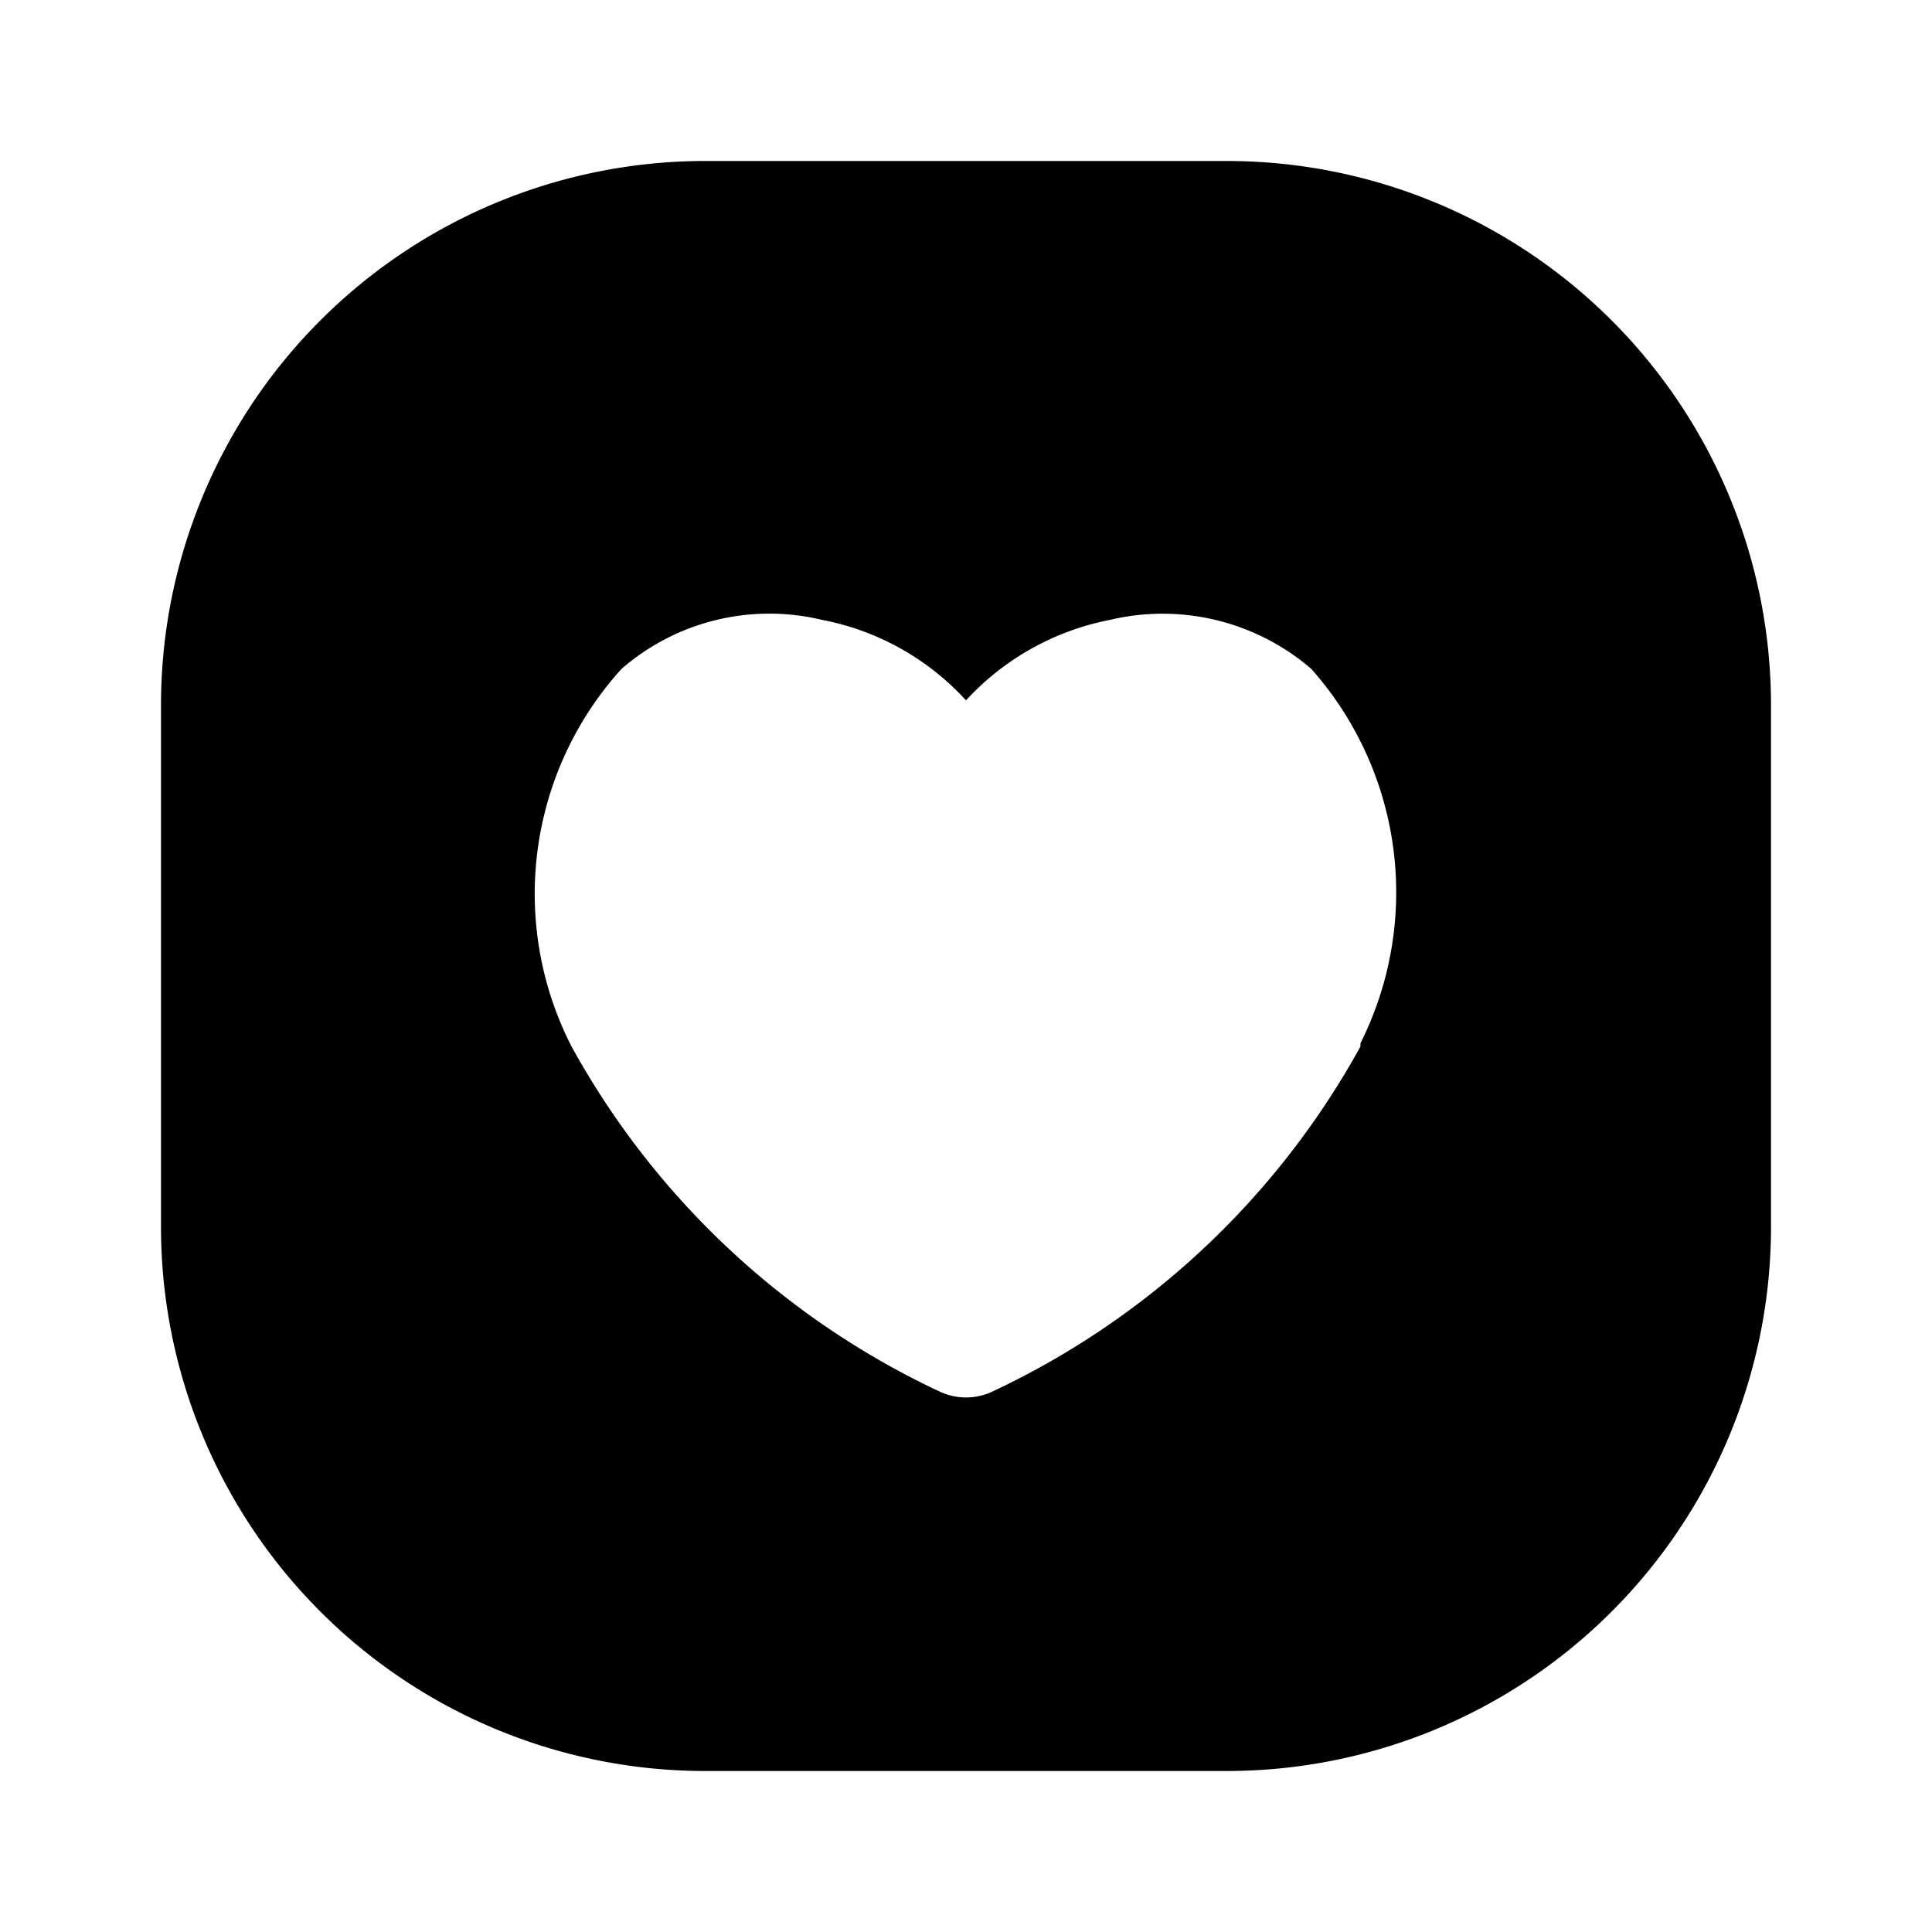
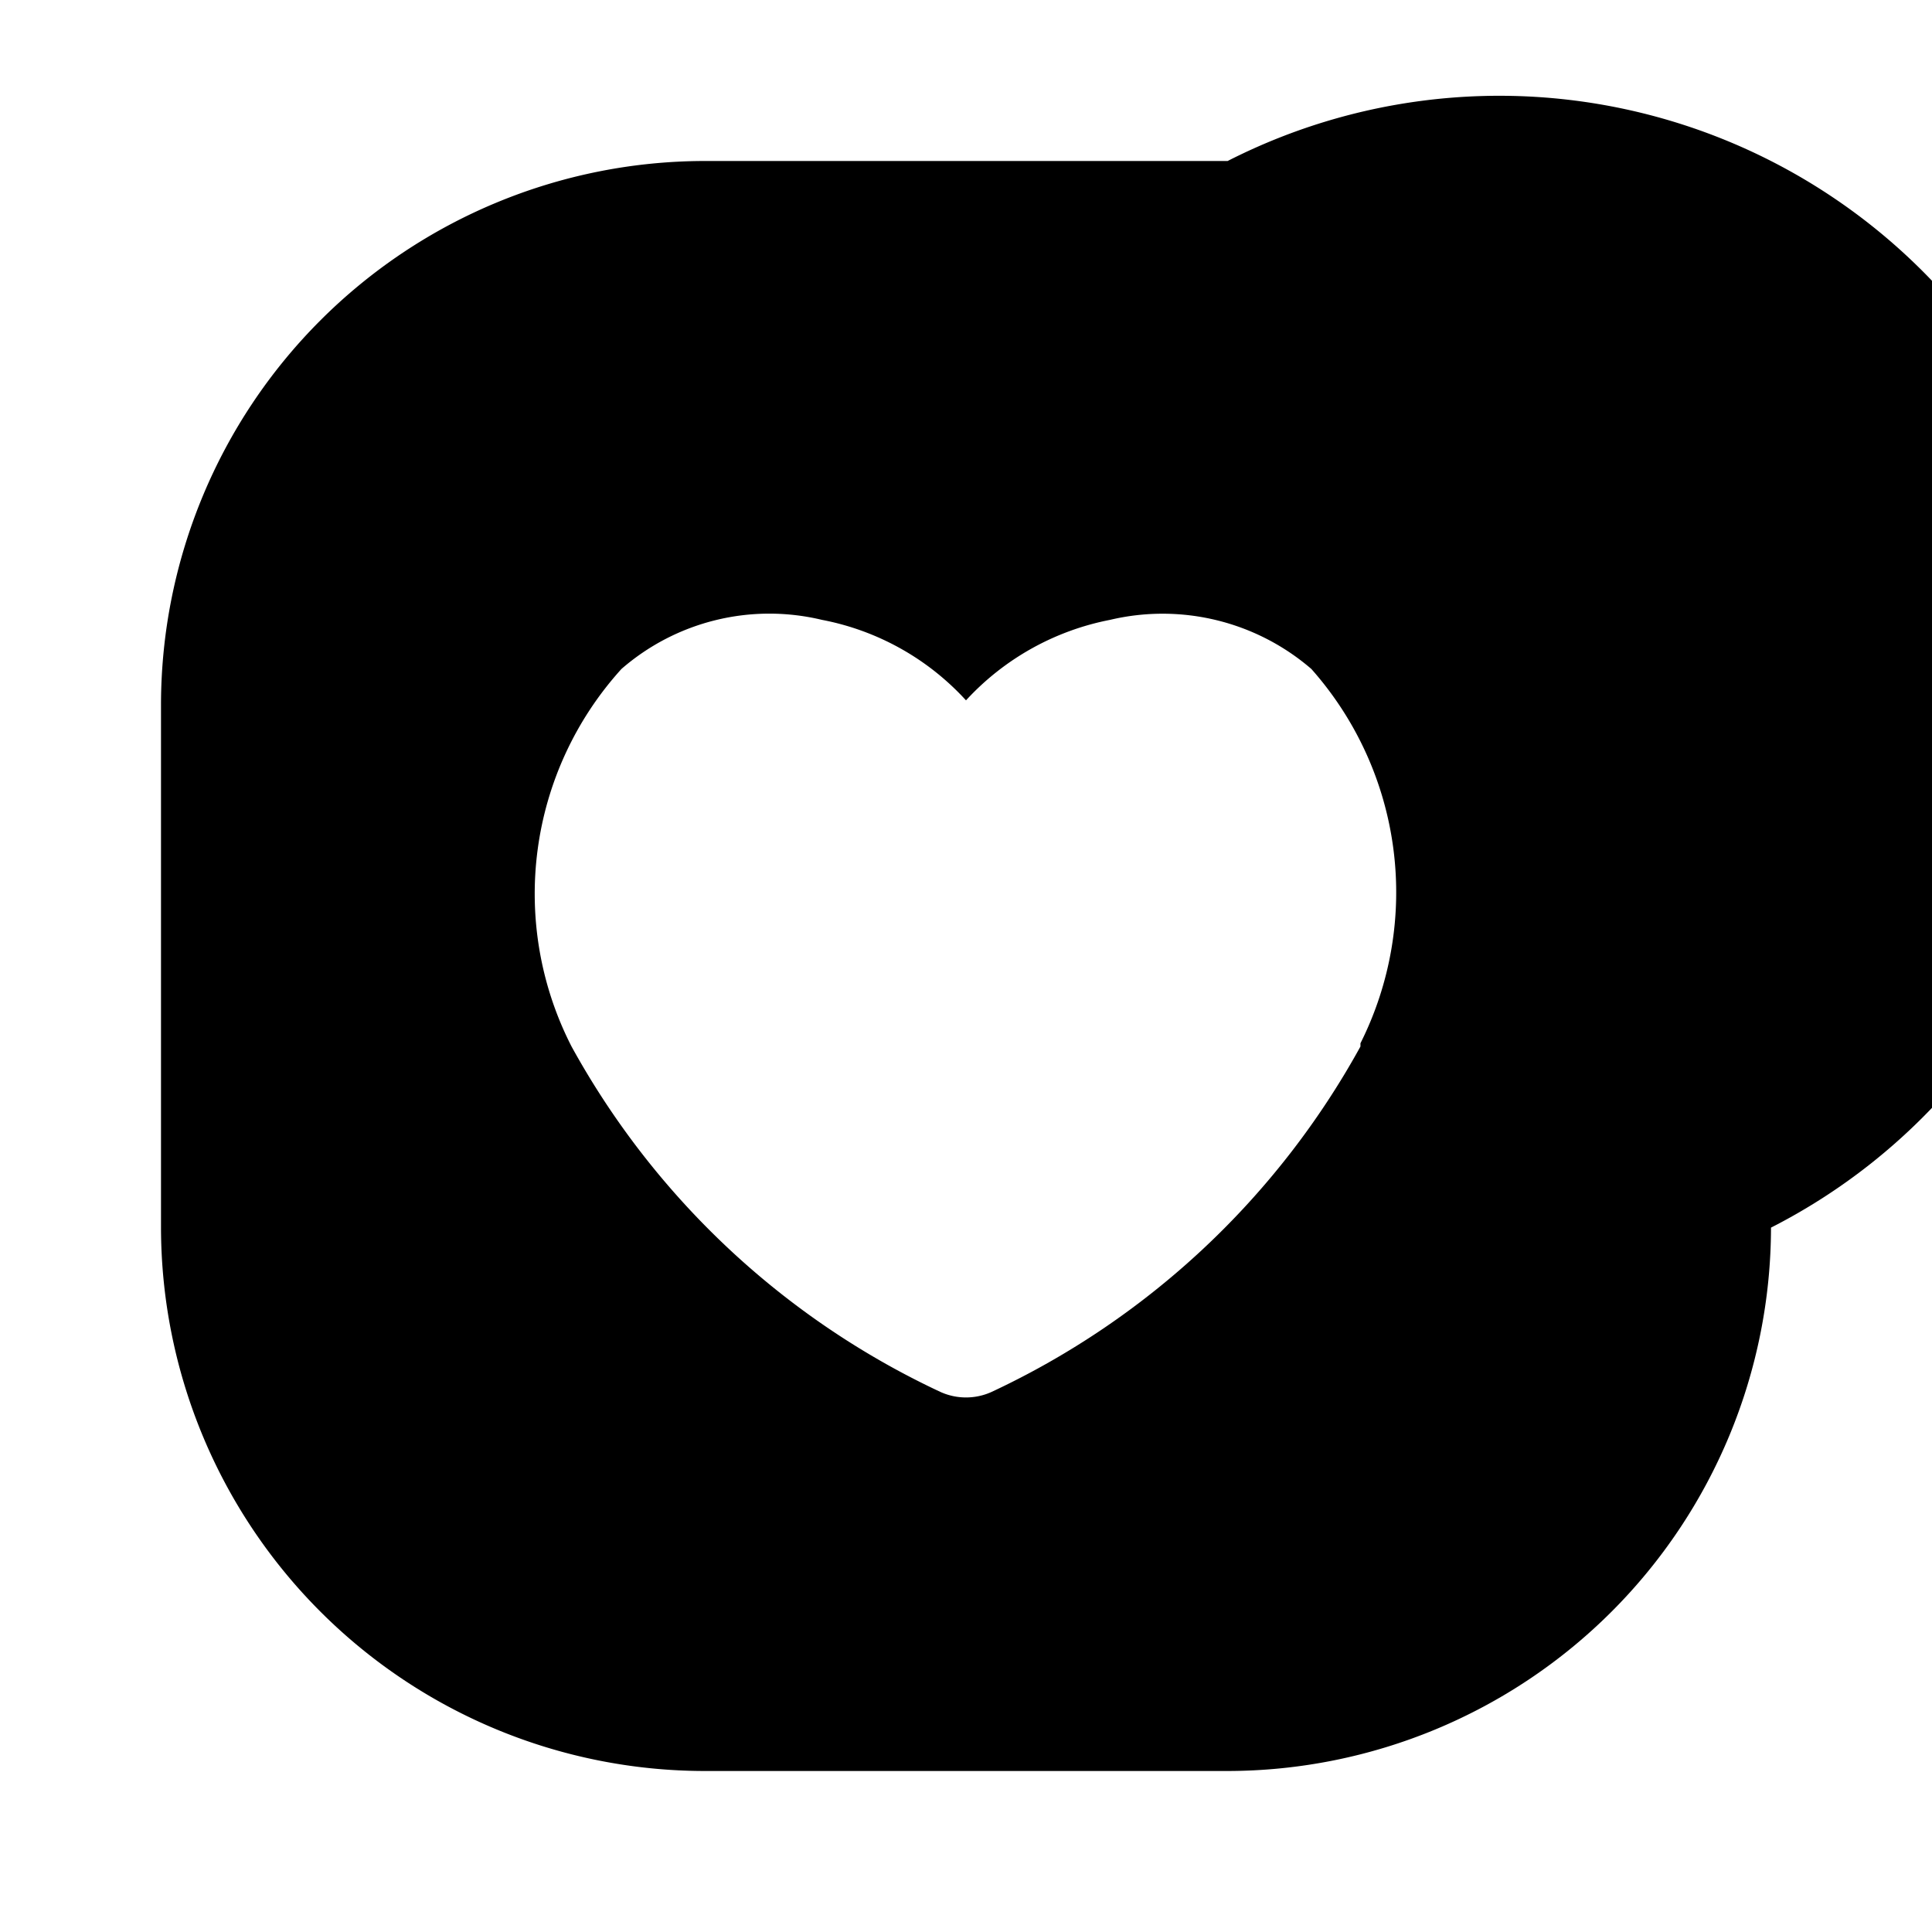
<svg xmlns="http://www.w3.org/2000/svg" width="800" height="800" viewBox="0 0 24 24">
-   <path fill="currentColor" d="M15.25 2h-6.5A6.76 6.76 0 0 0 2 8.75v6.5A6.76 6.76 0 0 0 8.75 22h6.5A6.76 6.76 0 0 0 22 15.25v-6.5A6.76 6.76 0 0 0 15.25 2m1.65 11a10.12 10.12 0 0 1-4.58 4.29a.77.77 0 0 1-.64 0A10.12 10.12 0 0 1 7.1 13a4.16 4.16 0 0 1 .62-4.69a2.8 2.8 0 0 1 2.49-.61a3.25 3.25 0 0 1 1.79 1a3.28 3.28 0 0 1 1.79-1a2.83 2.83 0 0 1 2.5.61a4.18 4.18 0 0 1 .61 4.65z" />
+   <path fill="currentColor" d="M15.25 2h-6.5A6.76 6.76 0 0 0 2 8.75v6.5A6.76 6.76 0 0 0 8.75 22h6.5A6.76 6.76 0 0 0 22 15.25A6.76 6.76 0 0 0 15.25 2m1.65 11a10.12 10.12 0 0 1-4.58 4.29a.77.77 0 0 1-.64 0A10.12 10.12 0 0 1 7.1 13a4.16 4.16 0 0 1 .62-4.69a2.8 2.8 0 0 1 2.49-.61a3.25 3.25 0 0 1 1.79 1a3.28 3.28 0 0 1 1.79-1a2.83 2.83 0 0 1 2.5.61a4.18 4.18 0 0 1 .61 4.65z" />
</svg>